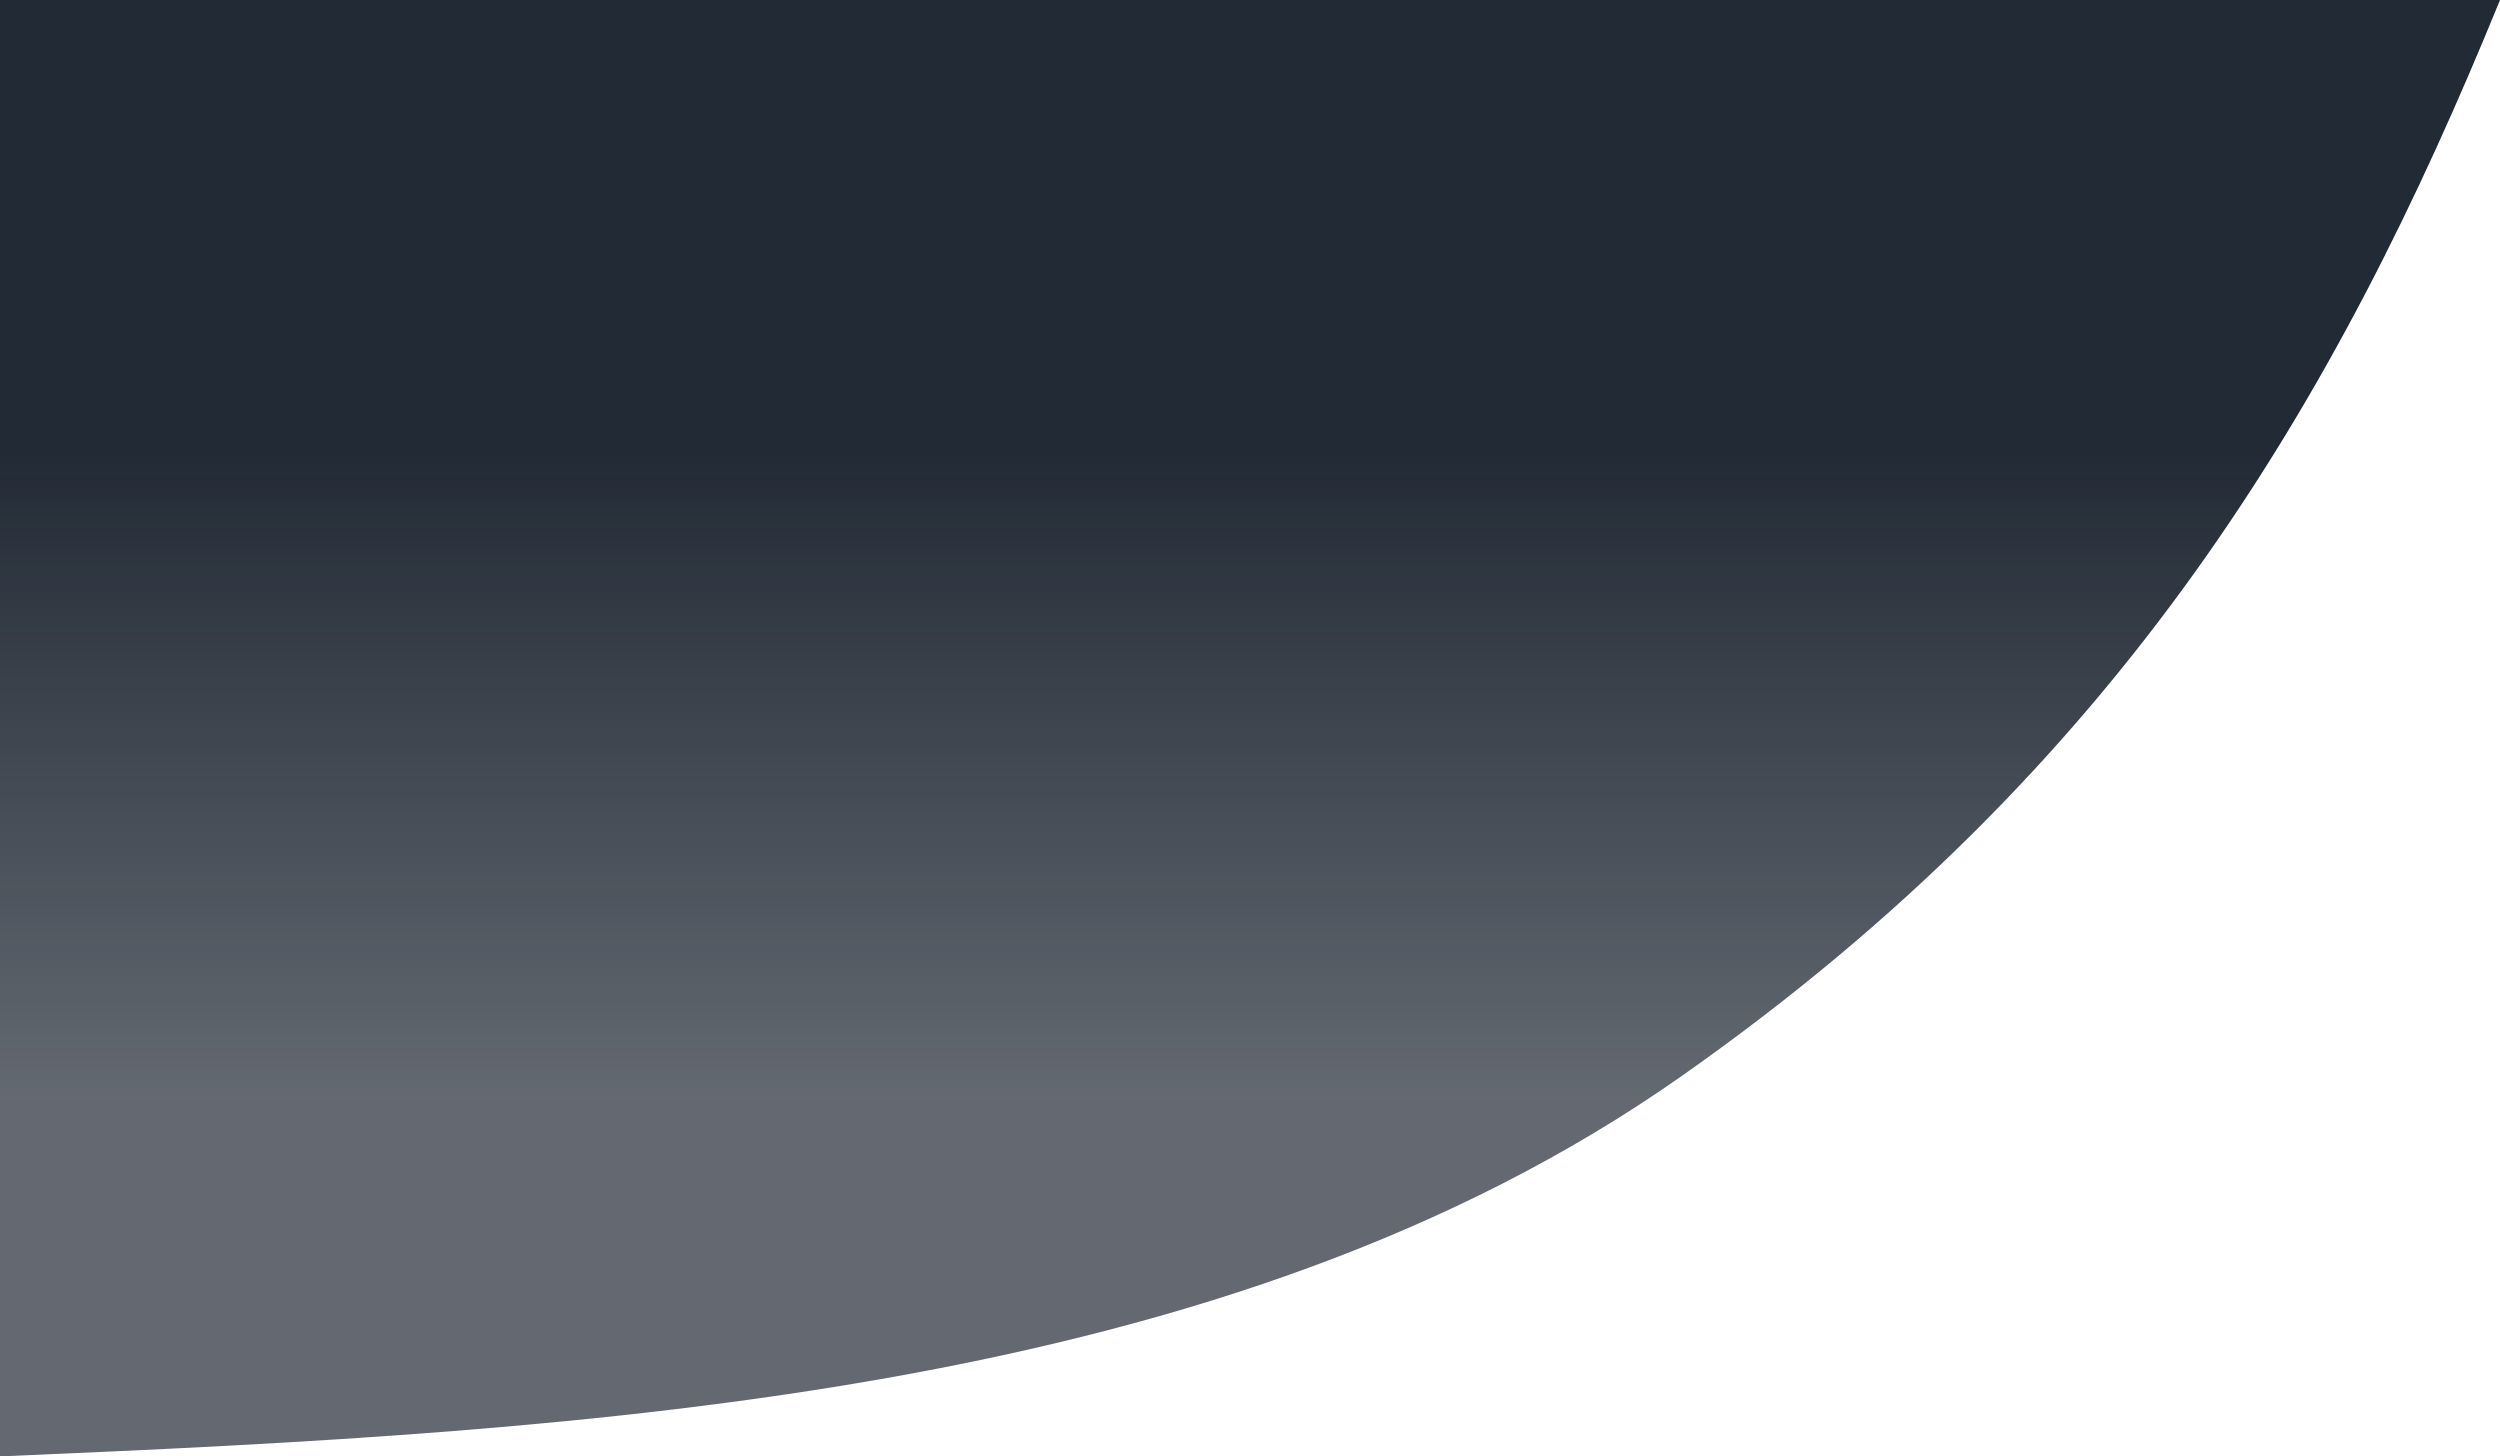
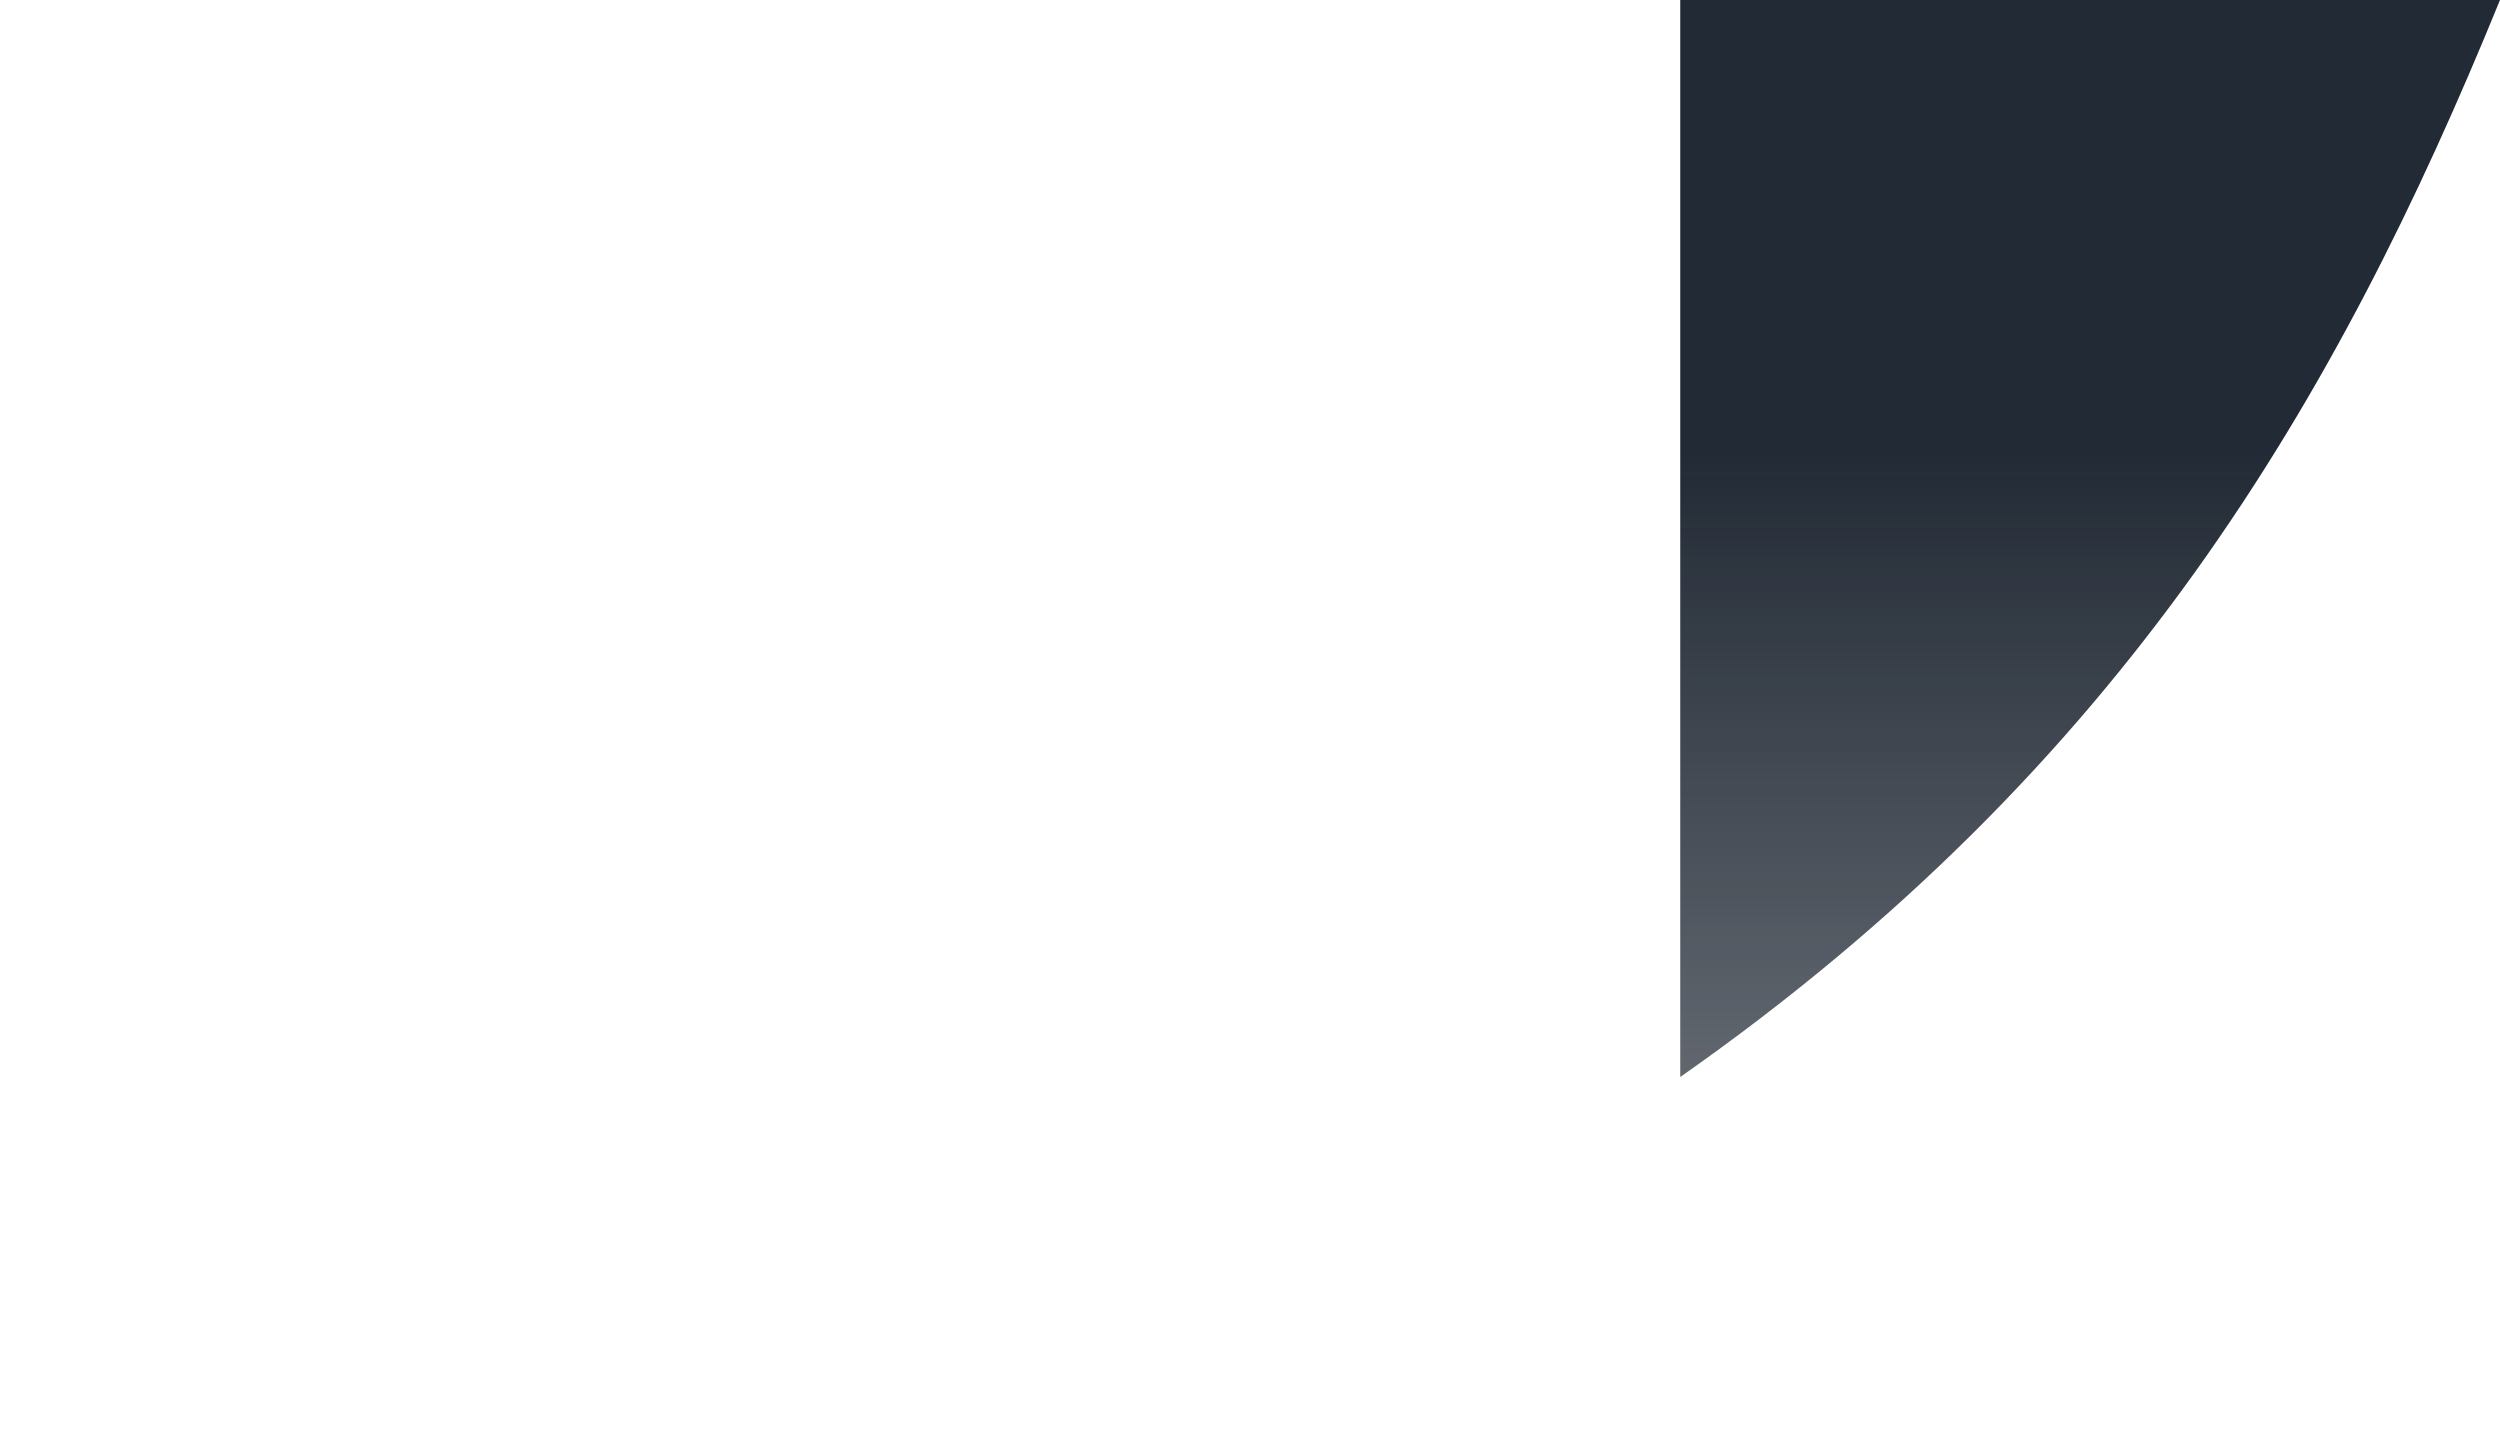
<svg xmlns="http://www.w3.org/2000/svg" width="860" height="501" viewBox="0 0 860 501" fill="none">
-   <path d="M578.004 370.495C421.8 480.031 206.68 492.241 0 501V0H860C803.951 137.512 730.387 263.638 578.004 370.495Z" fill="url(#paint0_linear_1272_44606)" />
+   <path d="M578.004 370.495V0H860C803.951 137.512 730.387 263.638 578.004 370.495Z" fill="url(#paint0_linear_1272_44606)" />
  <defs>
    <linearGradient id="paint0_linear_1272_44606" x1="195" y1="155" x2="195" y2="380" gradientUnits="userSpaceOnUse">
      <stop stop-color="#222A35" />
      <stop offset="1" stop-color="#222A35" stop-opacity="0.7" />
    </linearGradient>
  </defs>
</svg>